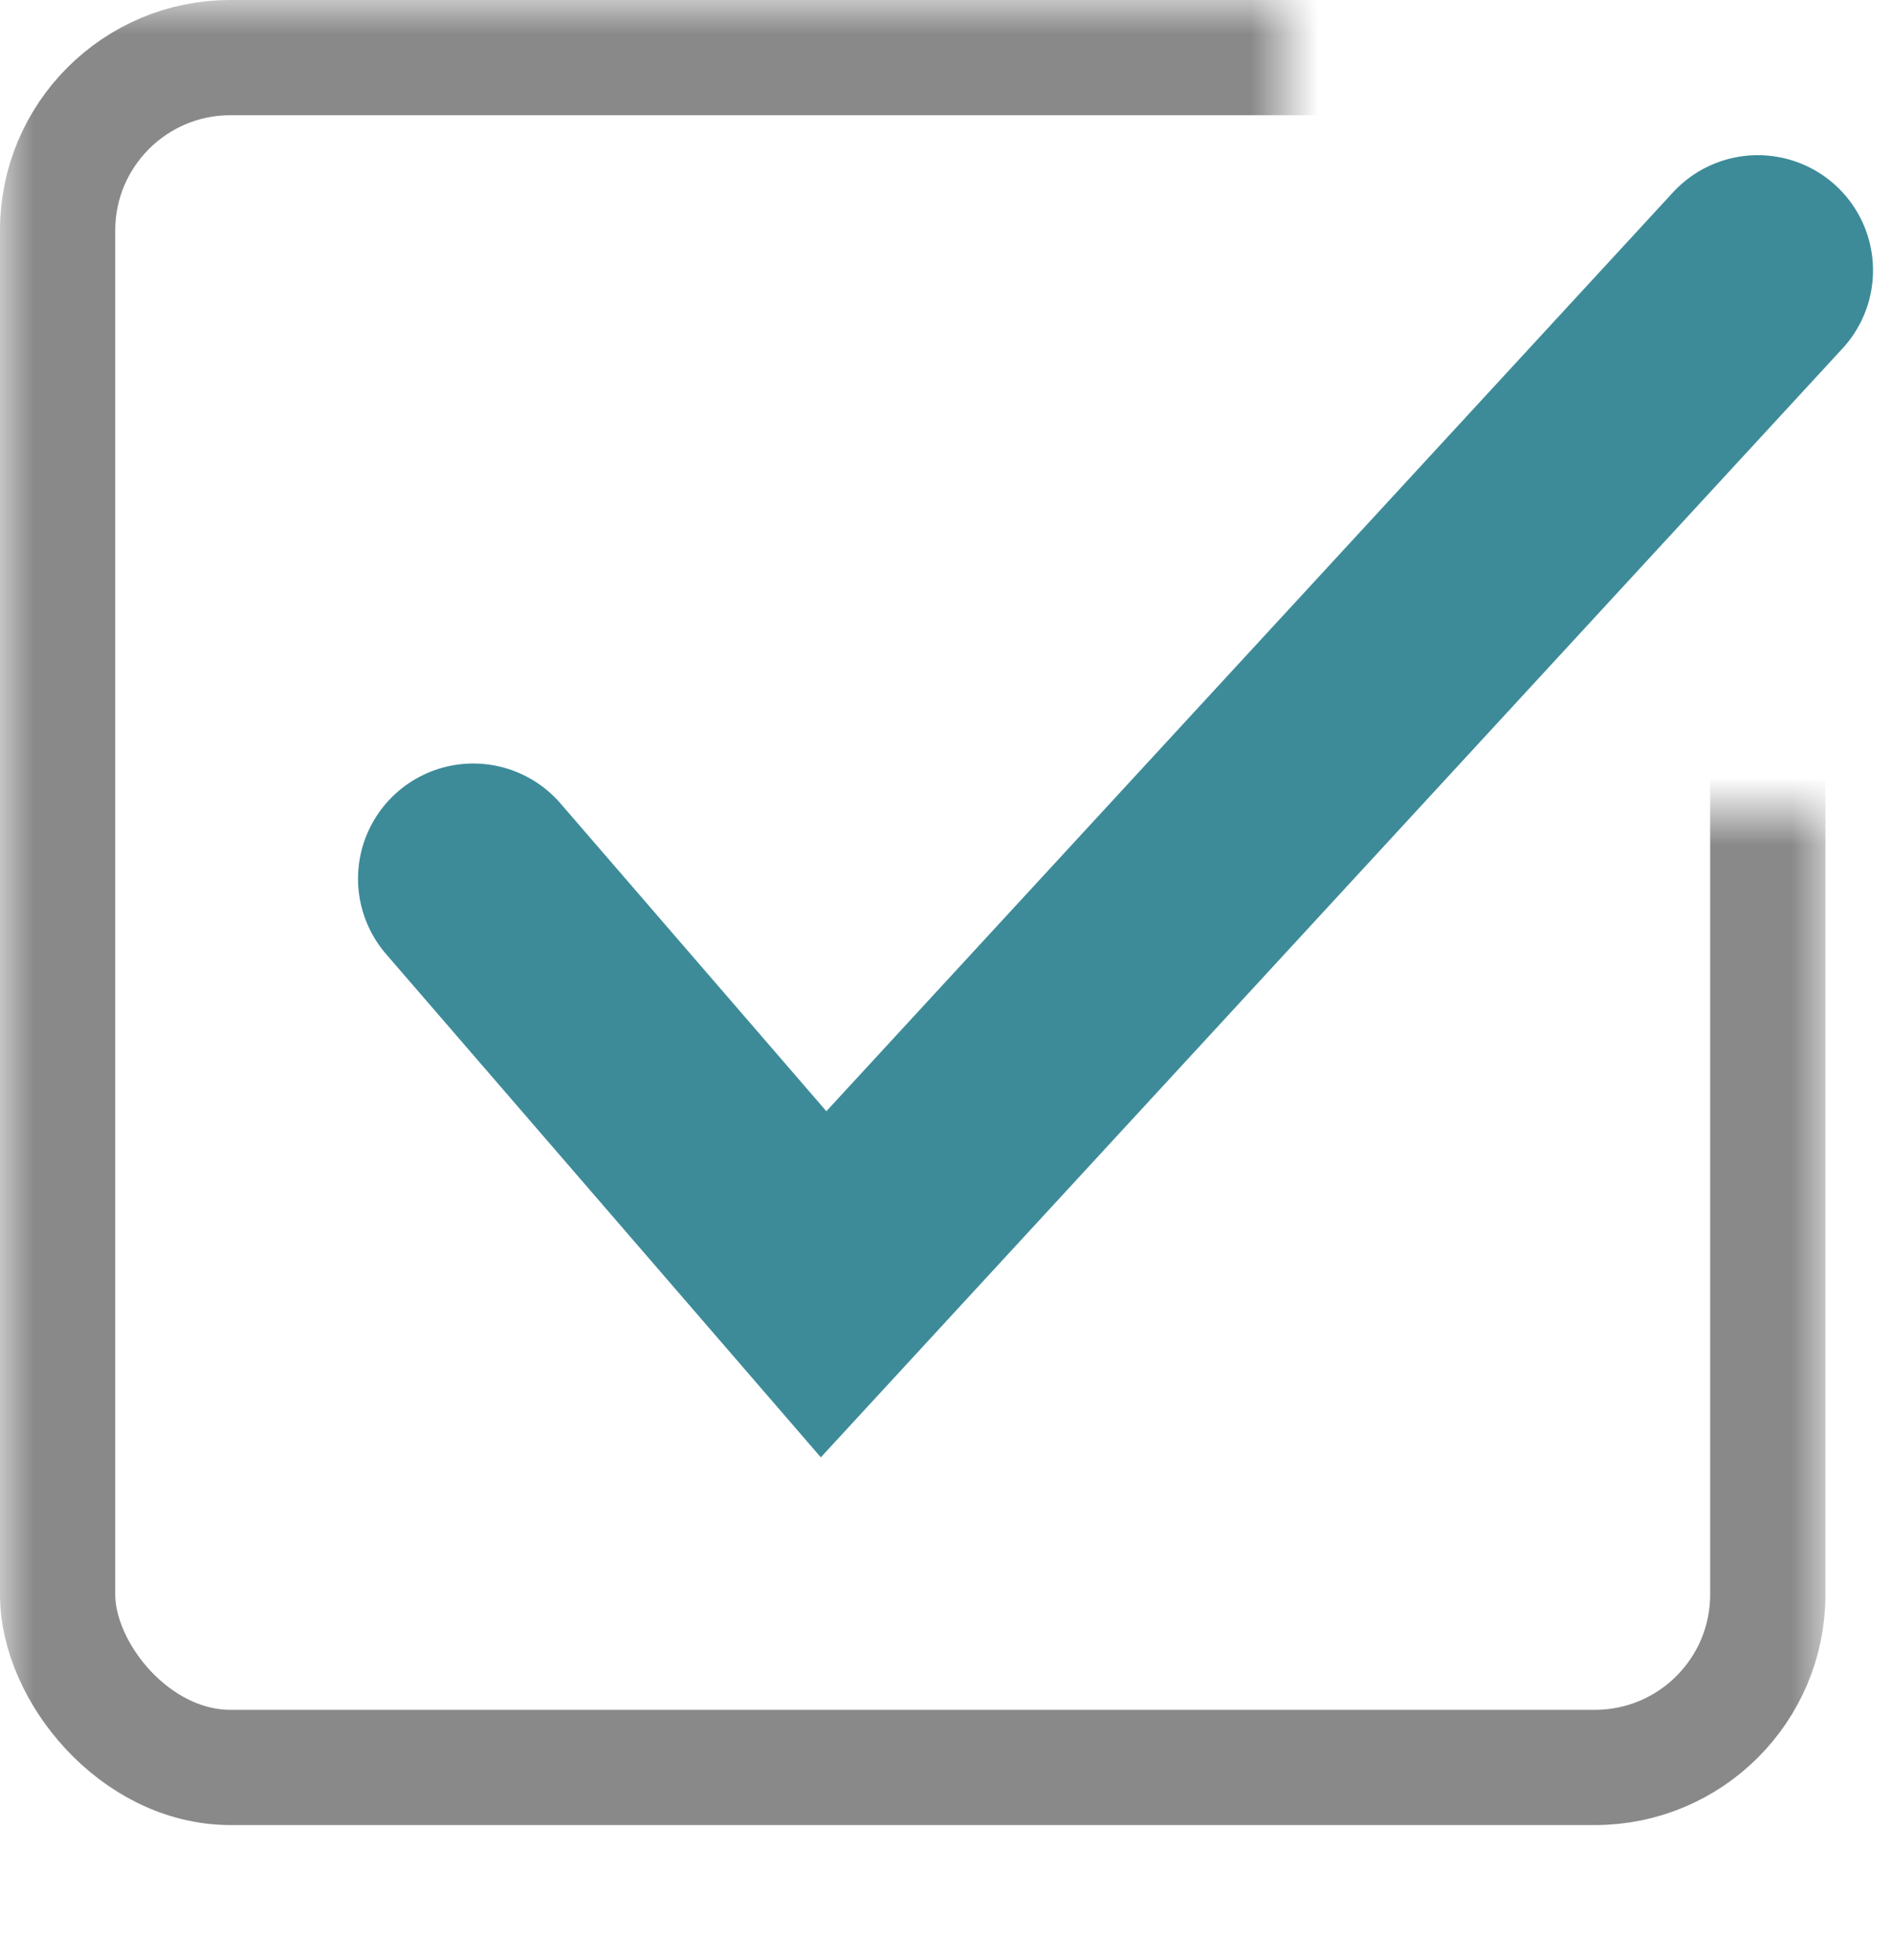
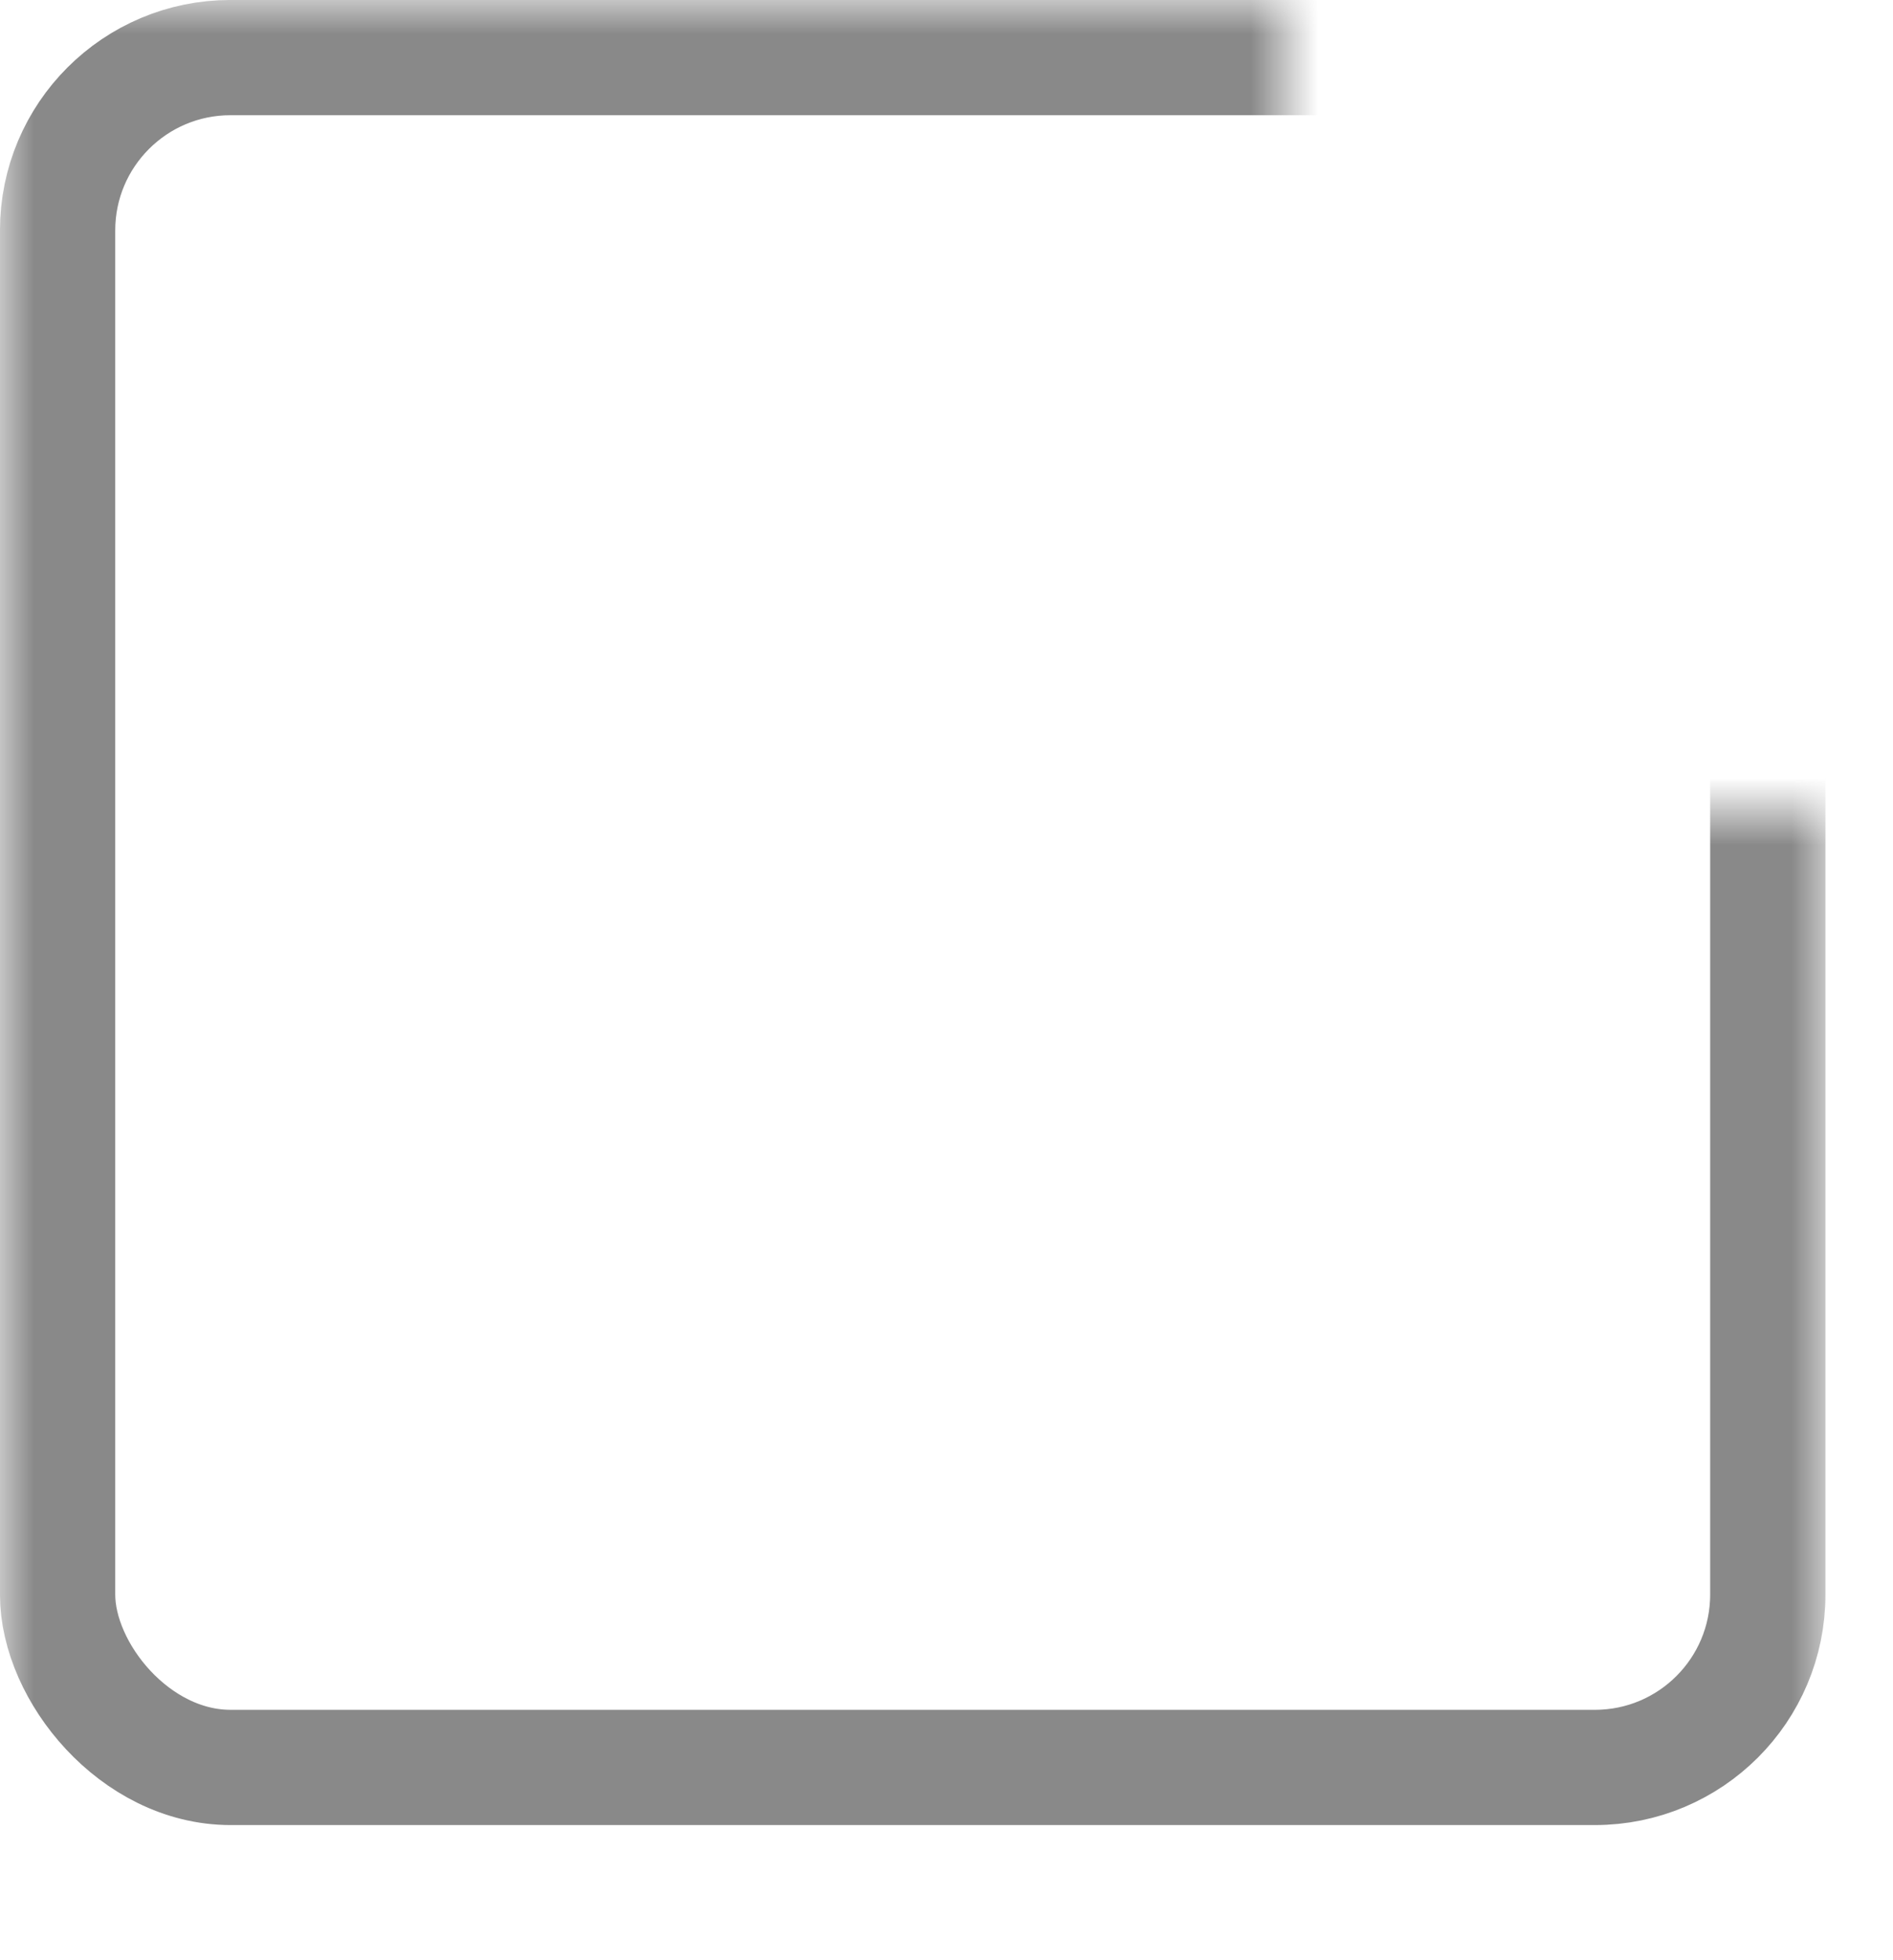
<svg xmlns="http://www.w3.org/2000/svg" width="28" height="29" viewBox="0 0 28 29" fill="none">
-   <path d="M7 13L12.182 19L26 4" stroke="#3D8B99" stroke-width="3.409" stroke-linecap="round" />
  <mask id="mask0_4106_9191" style="mask-type:alpha" maskUnits="userSpaceOnUse" x="0" y="0" width="27" height="29">
    <path d="M19 12H27V29H0V0H19V12Z" fill="#816B5A" />
  </mask>
  <g mask="url(#mask0_4106_9191)">
    <rect x="0.852" y="0.852" width="25.296" height="25.296" rx="2.557" stroke="#898989" stroke-width="1.705" />
  </g>
</svg>